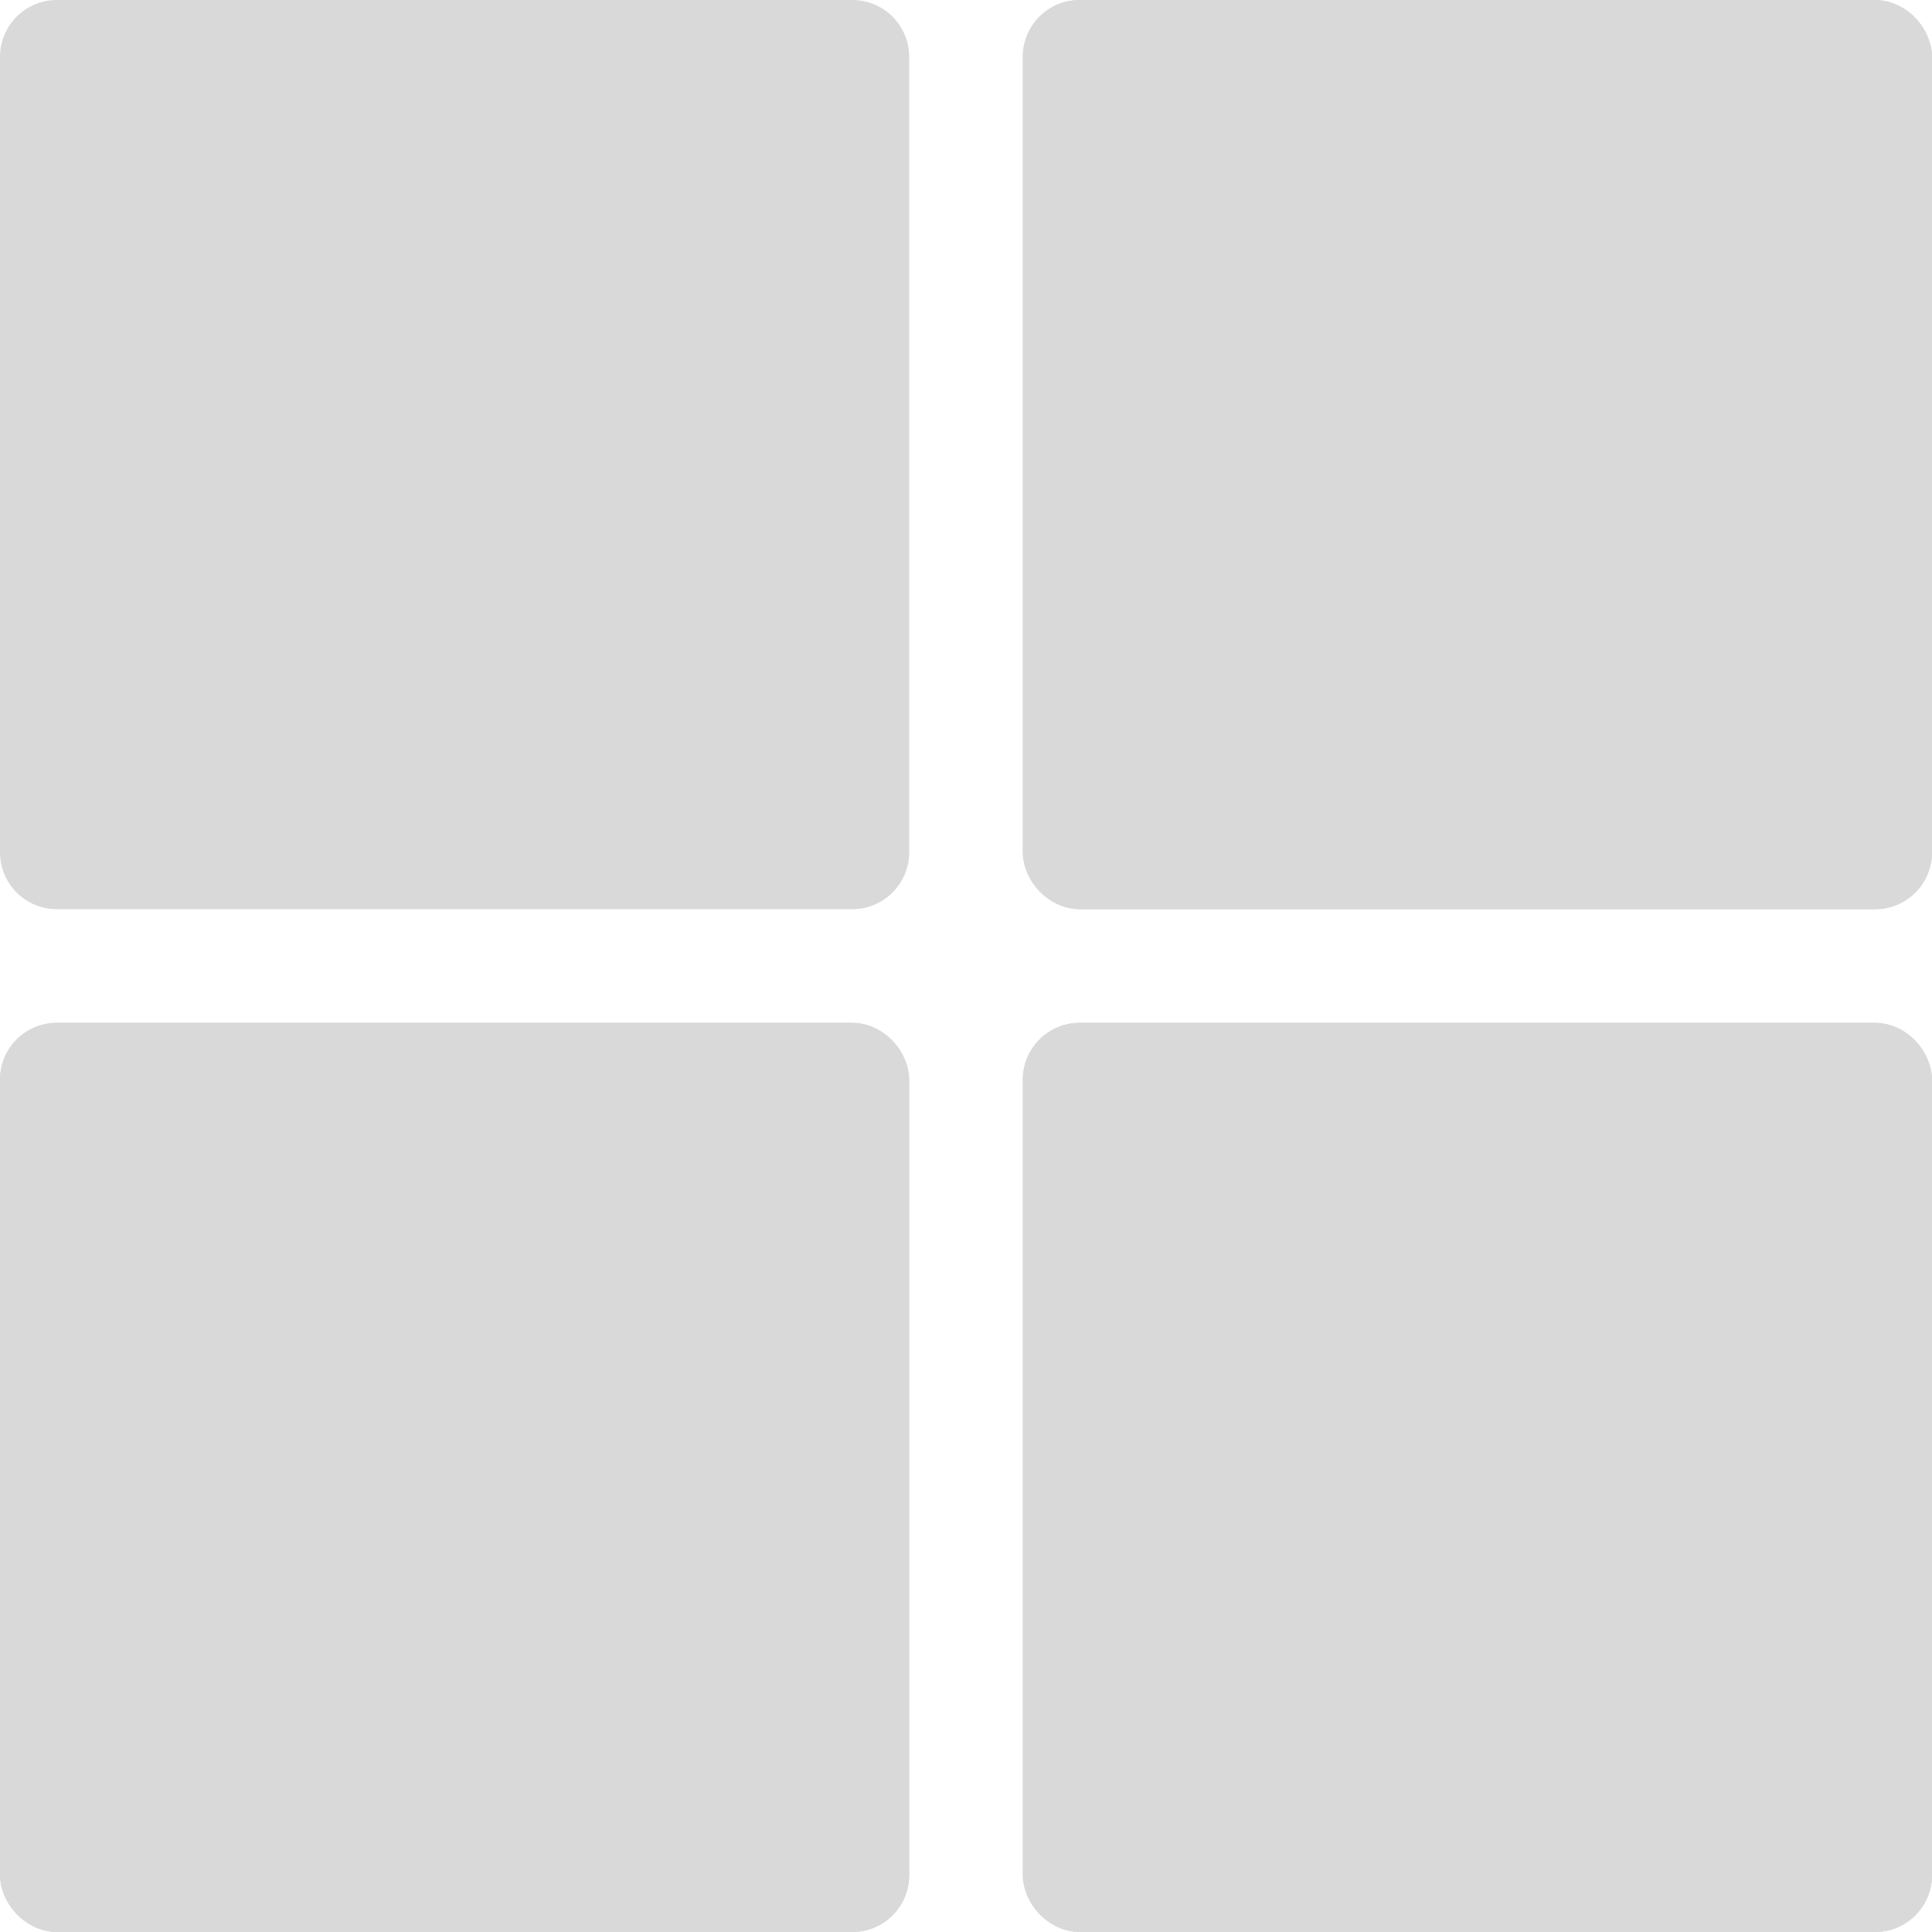
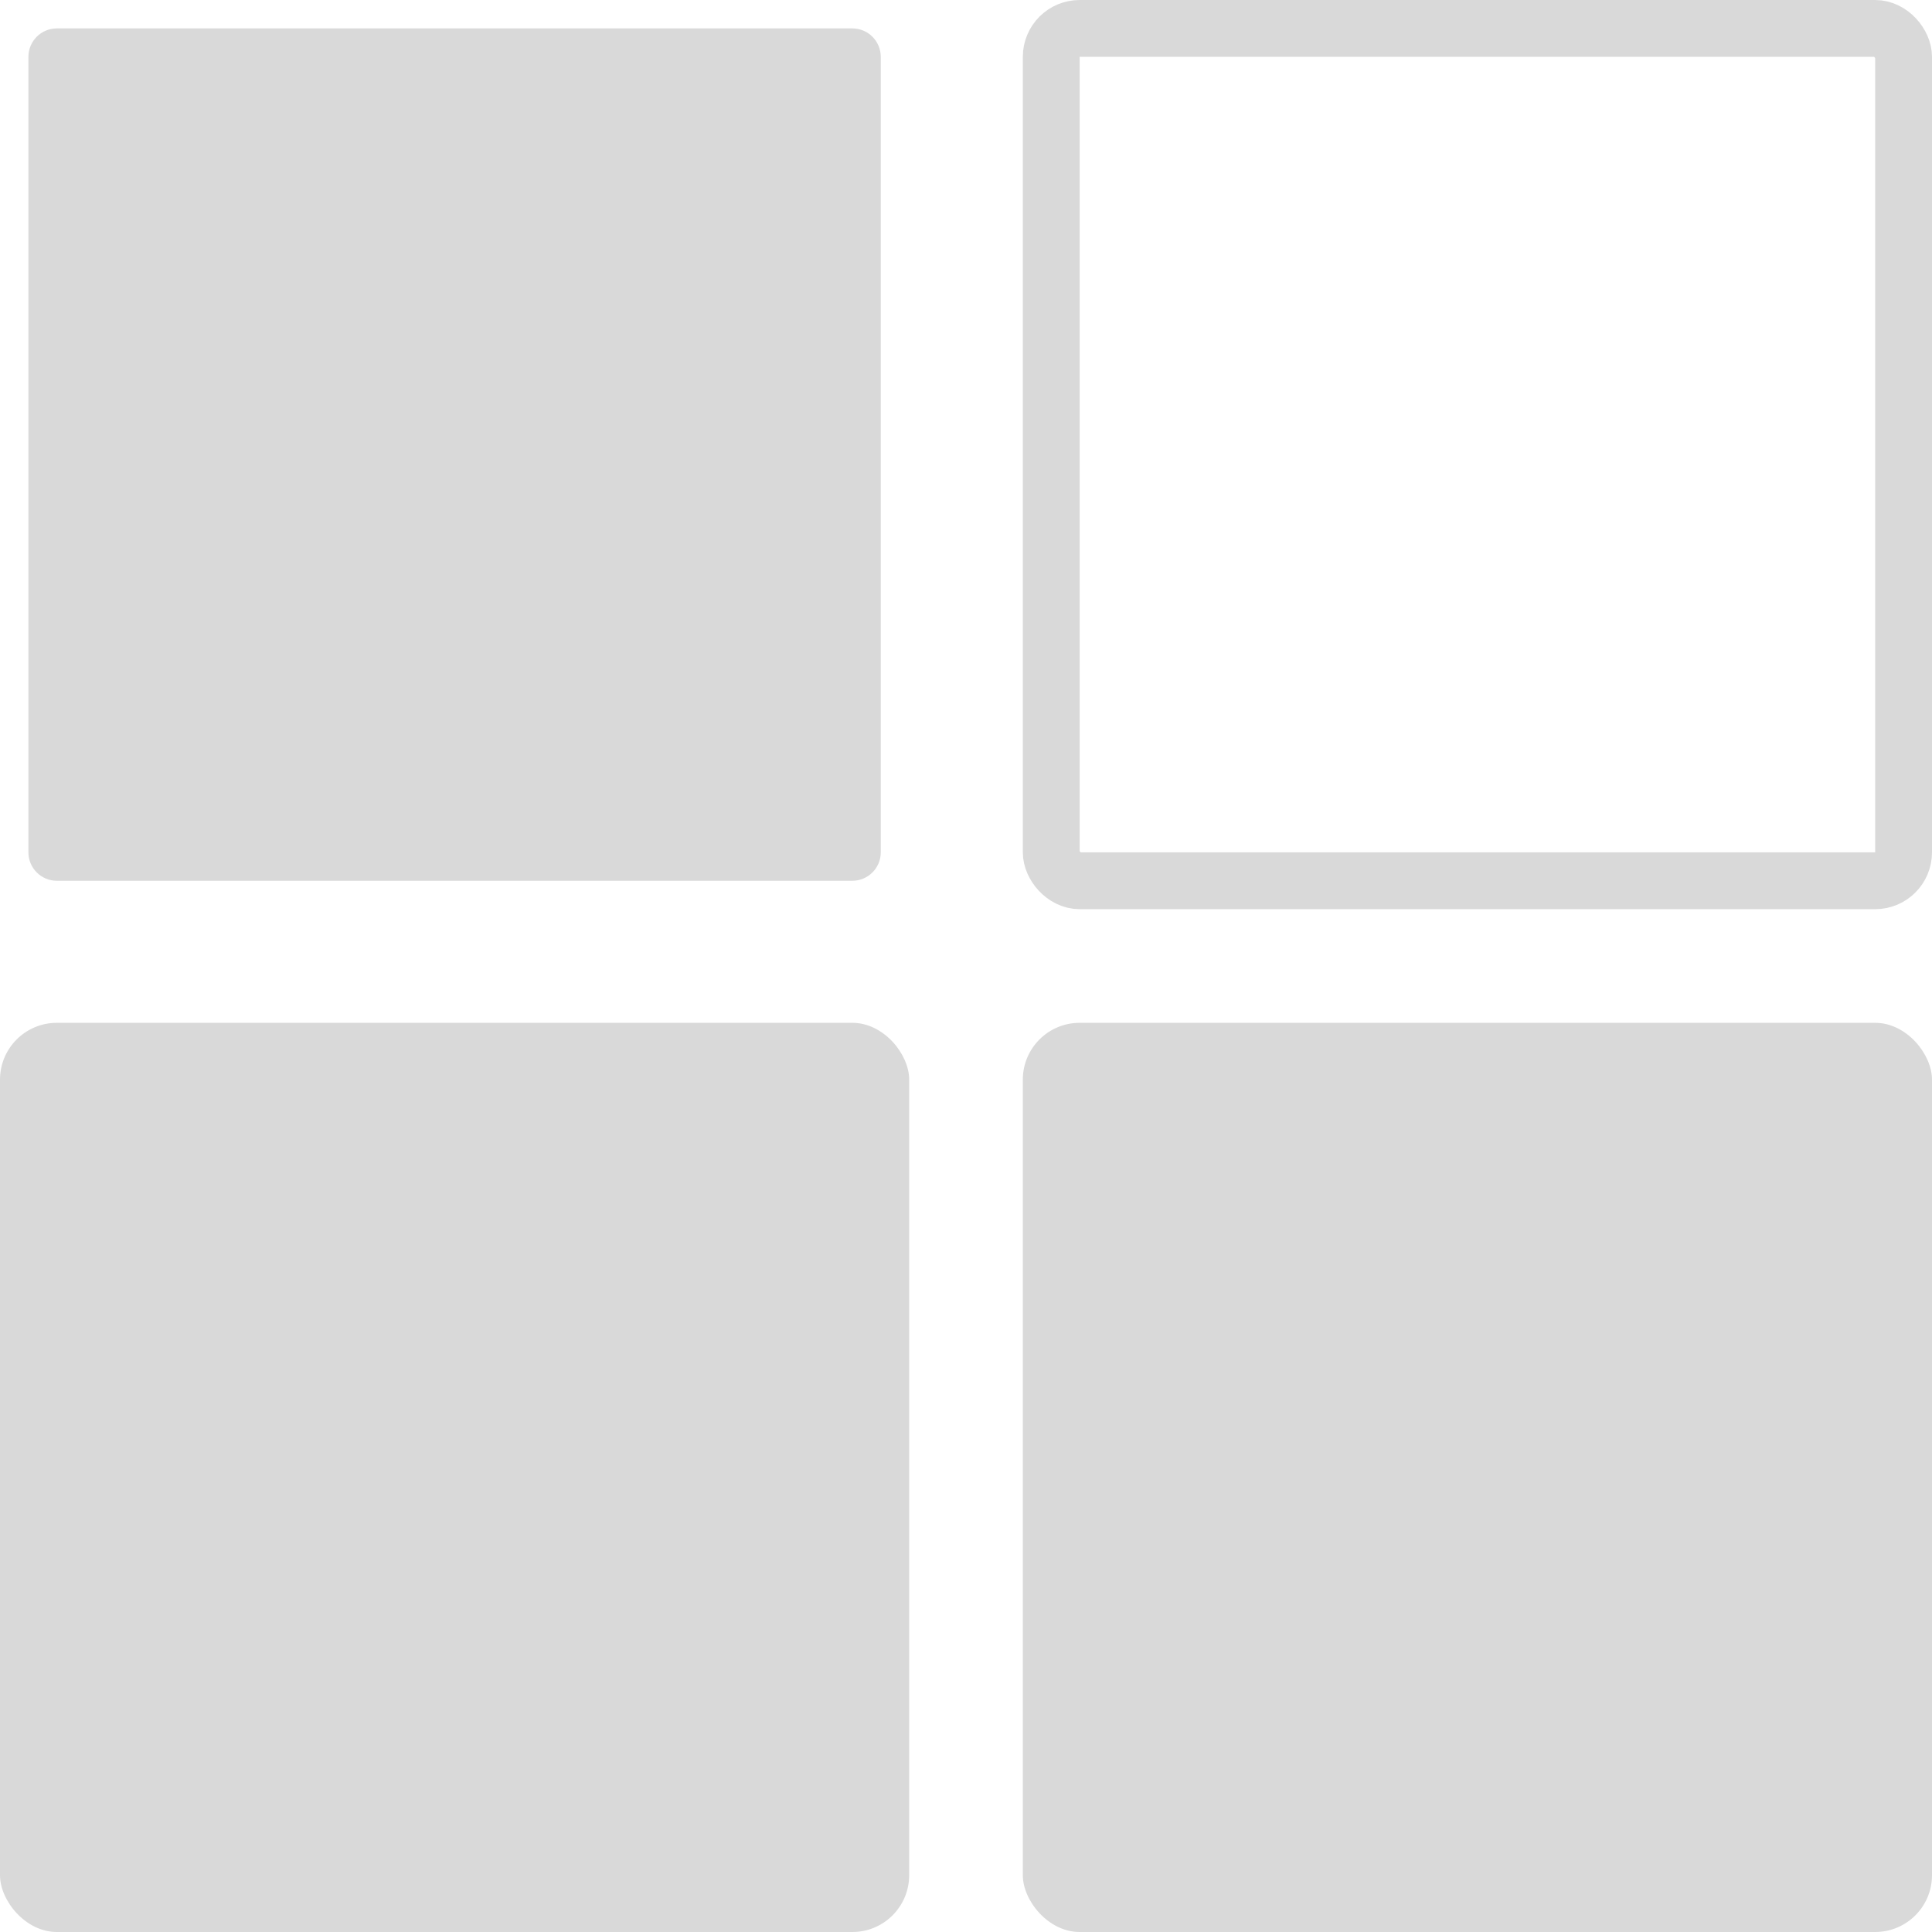
<svg xmlns="http://www.w3.org/2000/svg" width="34" height="34" viewBox="0 0 34 34">
  <g id="Group_435" data-name="Group 435" transform="translate(1 1)">
    <g id="Rectangle_1548" data-name="Rectangle 1548" transform="translate(-1 17)" fill="#d9d9d9" stroke="#d9d9d9" stroke-width="1">
      <rect width="16" height="16" rx="1" stroke="none" />
-       <rect x="0.5" y="0.5" width="15" height="15" rx="0.5" fill="none" />
    </g>
    <g id="Path_695" data-name="Path 695" transform="translate(-1 -1)" fill="#d9d9d9">
      <path d="M 15 15.5 L 1 15.5 C 0.724 15.5 0.5 15.276 0.5 15 L 0.5 1 C 0.5 0.724 0.724 0.5 1 0.5 L 15 0.5 C 15.276 0.5 15.5 0.724 15.5 1 L 15.5 15 C 15.5 15.276 15.276 15.5 15 15.5 Z" stroke="none" />
-       <path d="M 1 1 L 1 15 L 15 15 L 15 1 L 1 1 M 1 0 L 15 0 C 15.552 0 16 0.448 16 1 L 16 15 C 16 15.552 15.552 16 15 16 L 1 16 C 0.448 16 0 15.552 0 15 L 0 1 C 0 0.448 0.448 0 1 0 Z" stroke="none" fill="#d9d9d9" />
    </g>
    <g id="Rectangle_1550" data-name="Rectangle 1550" transform="translate(17 -1)" fill="#d9d9d9" stroke="#d9d9d9" stroke-width="1">
-       <rect width="16" height="16" rx="1" stroke="none" />
      <rect x="0.5" y="0.5" width="15" height="15" rx="0.5" fill="none" />
    </g>
    <g id="Rectangle_1551" data-name="Rectangle 1551" transform="translate(17 17)" fill="#d9d9d9" stroke="#d9d9d9" stroke-width="1">
      <rect width="16" height="16" rx="1" stroke="none" />
-       <rect x="0.5" y="0.5" width="15" height="15" rx="0.5" fill="none" />
    </g>
  </g>
</svg>